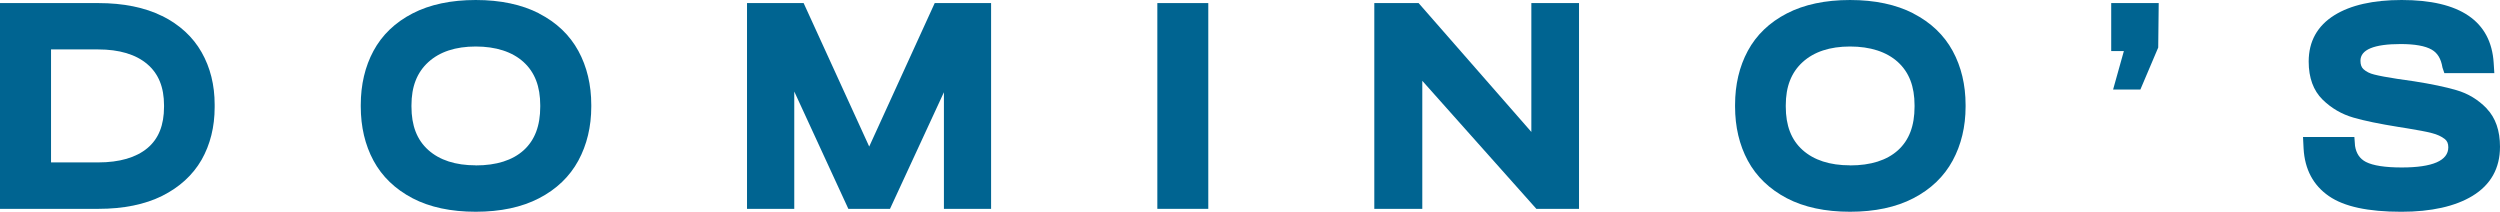
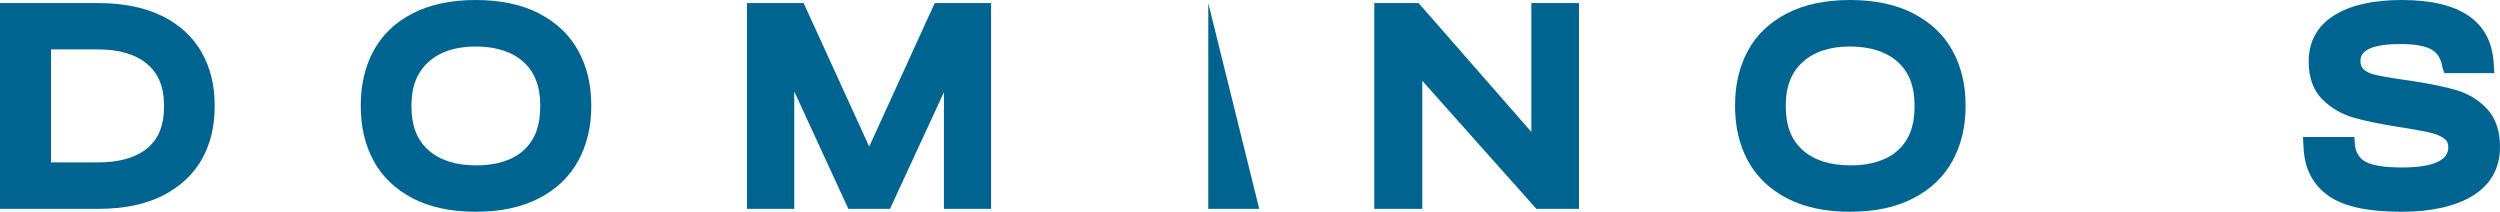
<svg xmlns="http://www.w3.org/2000/svg" viewBox="265.017 32.947 514.677 43.595">
  <g fill="#006491">
    <path d="m298.38 36.238c-3.553-1.759-7.969-2.656-13.112-2.656h-20.251v42.36h20.251c5.16 0 9.559-.897 13.112-2.656 3.587-1.793 6.327-4.297 8.138-7.443 1.776-3.13 2.69-6.767 2.69-10.81v-.558c0-4.009-.897-7.629-2.69-10.776-1.794-3.163-4.534-5.684-8.138-7.477zm-22.874 6.885h9.711c4.348 0 7.749 1.015 10.101 3.011 2.334 1.979 3.468 4.771 3.468 8.509v.271c0 3.806-1.117 6.598-3.418 8.526-2.334 1.945-5.752 2.943-10.134 2.943h-9.711v-23.261z" />
    <path d="m375.984 35.705c-3.553-1.827-7.935-2.757-13.027-2.757-5.093 0-9.458.93-12.994 2.757-3.587 1.844-6.294 4.449-8.053 7.714-1.743 3.231-2.622 6.97-2.622 11.131v.338c0 4.145.879 7.9 2.622 11.131 1.759 3.265 4.466 5.87 8.053 7.748 3.536 1.844 7.901 2.774 12.994 2.774 5.092 0 9.474-.93 13.027-2.774 3.604-1.861 6.327-4.483 8.104-7.765 1.759-3.248 2.656-6.987 2.656-11.097v-.338c0-4.162-.897-7.9-2.656-11.131-1.777-3.265-4.5-5.87-8.104-7.714zm-13.027 31.279c-4.162 0-7.445-1.066-9.779-3.163-2.335-2.098-3.452-5.024-3.452-8.932v-.271c0-3.84 1.134-6.75 3.469-8.881 2.334-2.131 5.617-3.214 9.762-3.214s7.528 1.083 9.846 3.197 3.435 5.024 3.435 8.915v.271c0 3.942-1.117 6.885-3.401 8.966-2.301 2.081-5.617 3.13-9.88 3.13z" />
    <path d="m443.962 63.119-13.501-29.537h-11.657v42.36h9.728v-24.157l11.133 24.157h8.577l11.099-24.005v24.005h9.711v-42.36h-11.606z" />
-     <path d="m513.768 33.582h-10.489v42.36h10.489z" />
+     <path d="m513.768 33.582v42.36h10.489z" />
    <path d="m580.277 60.108-23.212-26.526h-9.119v42.36h9.88v-26.356l23.483 26.356h8.781v-42.36h-9.813z" />
    <path d="m658.914 35.705c-3.553-1.827-7.935-2.757-13.028-2.757-5.092 0-9.457.93-12.993 2.757-3.587 1.844-6.294 4.449-8.053 7.714-1.743 3.231-2.623 6.97-2.623 11.131v.338c0 4.145.88 7.9 2.623 11.131 1.759 3.265 4.466 5.87 8.053 7.748 3.536 1.844 7.901 2.774 12.993 2.774 5.093 0 9.475-.93 13.028-2.774 3.603-1.861 6.327-4.483 8.104-7.765 1.759-3.248 2.656-6.987 2.656-11.097v-.338c0-4.162-.897-7.9-2.656-11.131-1.777-3.265-4.501-5.87-8.104-7.714zm-13.028 31.279c-4.162 0-7.444-1.066-9.779-3.163-2.334-2.098-3.451-5.024-3.451-8.932v-.271c0-3.84 1.134-6.75 3.468-8.881 2.335-2.131 5.617-3.214 9.762-3.214s7.529 1.083 9.847 3.197 3.434 5.024 3.434 8.915v.271c0 3.942-1.116 6.885-3.4 8.966-2.301 2.081-5.617 3.13-9.881 3.13z" />
-     <path d="m699.653 43.461h2.606l-2.217 7.917h5.617l3.672-8.645.101-9.152h-9.779z" />
    <path d="m776.97 55.294c-1.743-1.81-3.841-3.096-6.26-3.789-2.25-.66-5.177-1.269-8.73-1.827l-3.4-.49c-2.115-.322-3.739-.626-4.788-.897-.914-.22-1.641-.592-2.183-1.083-.44-.389-.643-.964-.643-1.759 0-2.284 2.792-3.434 8.273-3.434 2.927 0 5.076.389 6.396 1.15 1.201.694 1.911 1.844 2.216 3.688l.389 1.15h10.287l-.136-2.148c-.558-8.56-6.92-12.908-18.932-12.908-5.854 0-10.506 1.049-13.856 3.13-3.519 2.199-5.295 5.396-5.295 9.541 0 3.333.964 5.972 2.859 7.832 1.81 1.776 3.942 3.011 6.344 3.705 2.25.66 5.397 1.302 9.305 1.929l1.709.271c2.233.355 3.959.694 5.16.998 1.066.271 1.946.677 2.623 1.201.507.389.744.93.744 1.709 0 2.757-3.231 4.162-9.593 4.162-3.417 0-5.904-.389-7.359-1.133-1.286-.66-2.014-1.776-2.25-3.316l-.136-1.827h-10.574l.119 2.368c.236 4.297 1.996 7.596 5.227 9.812 3.147 2.165 8.037 3.214 14.906 3.214 6.141 0 11.064-1.1 14.634-3.265 3.756-2.284 5.668-5.684 5.668-10.116 0-3.316-.914-5.955-2.724-7.849z" />
  </g>
</svg>